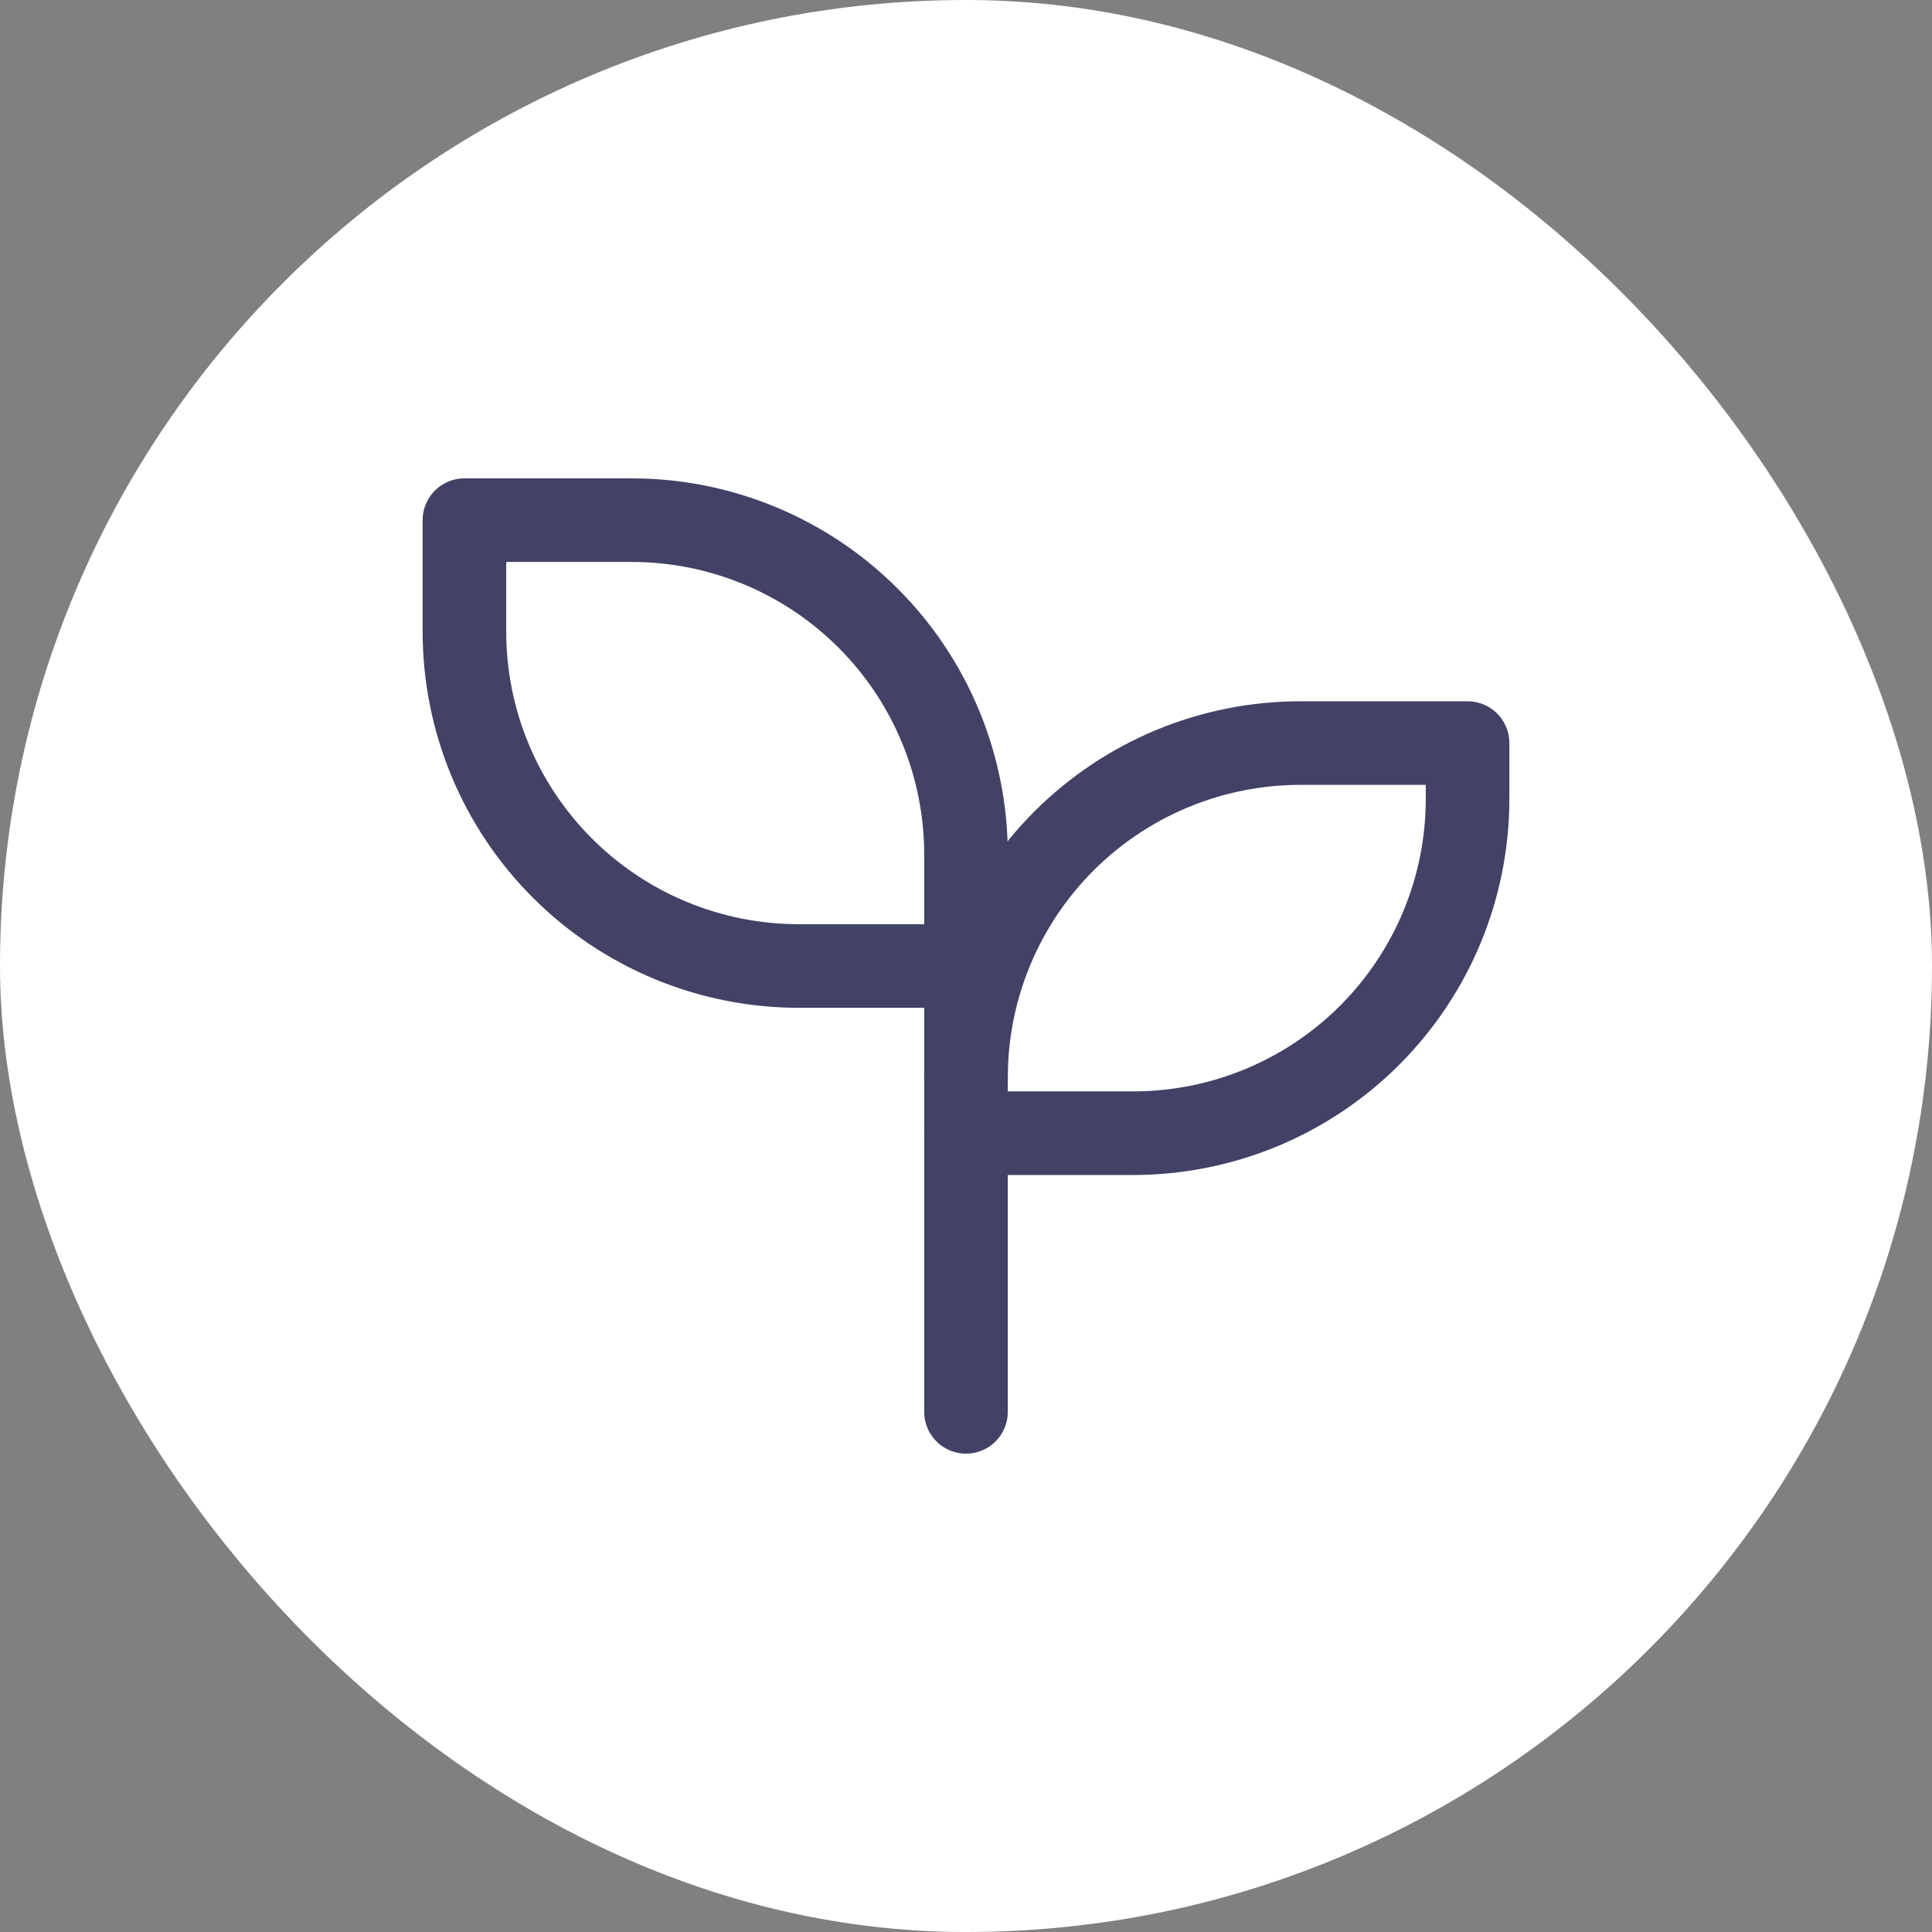
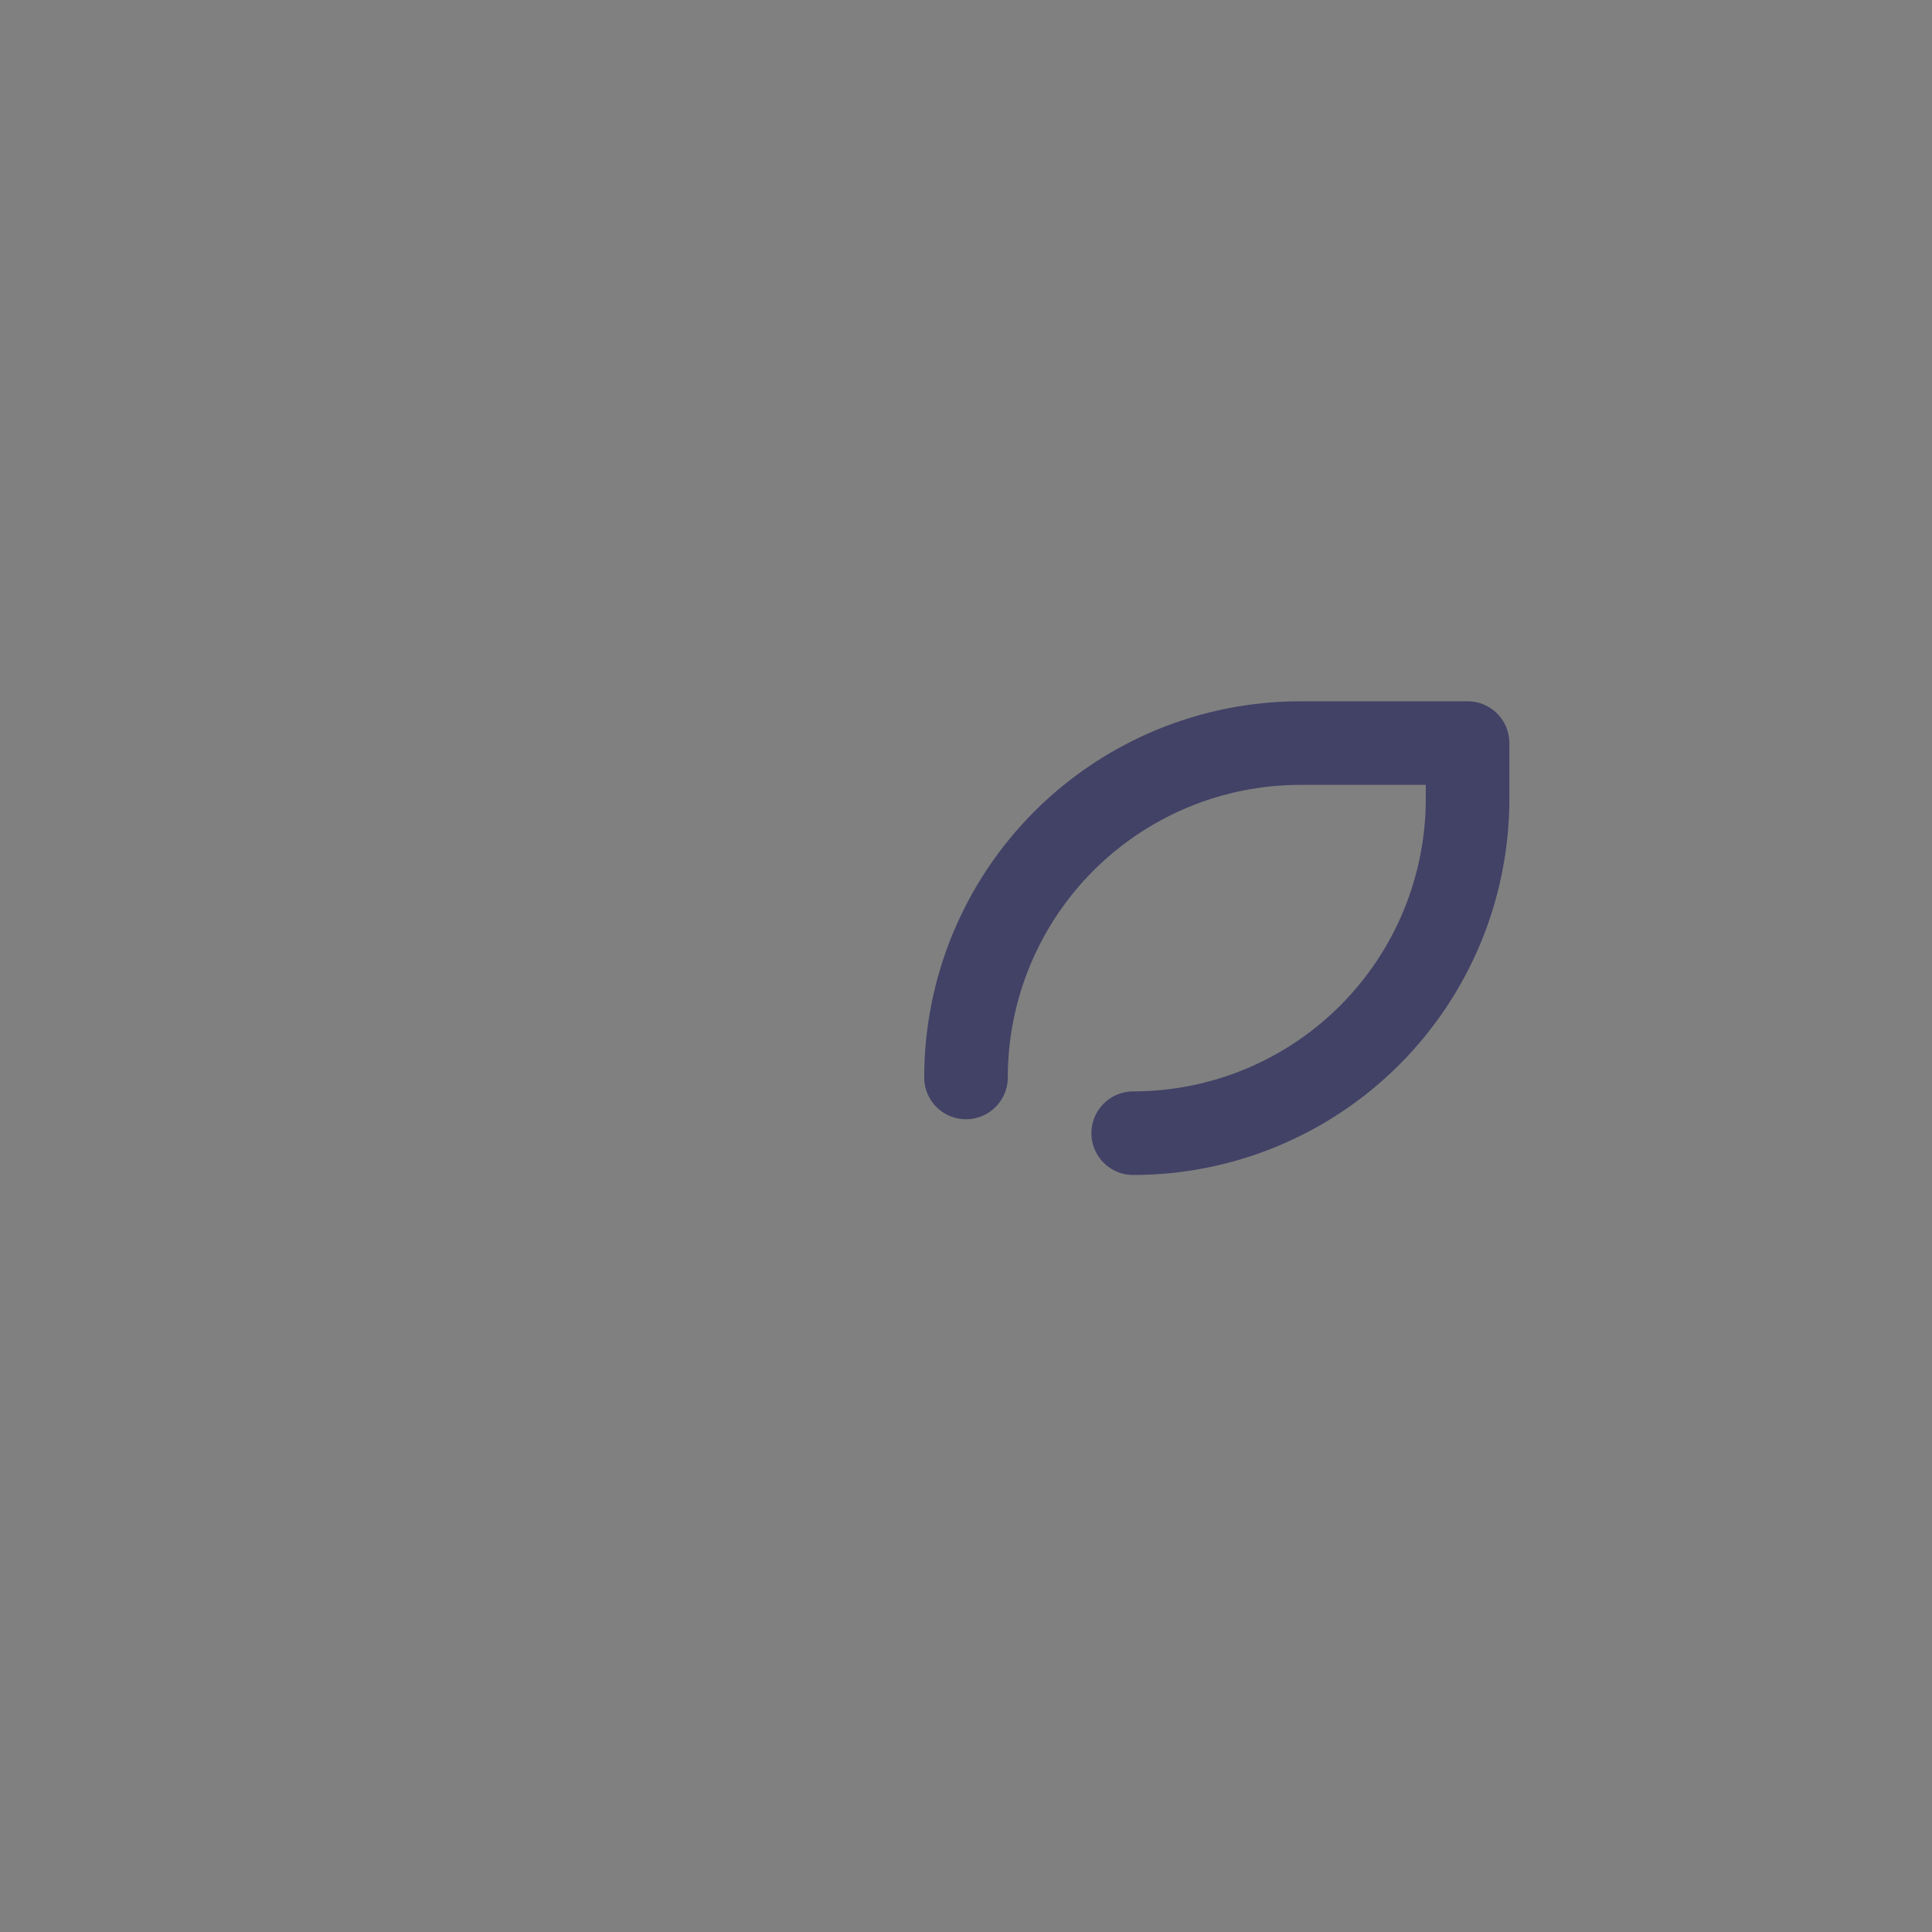
<svg xmlns="http://www.w3.org/2000/svg" width="52" height="52" viewBox="0 0 52 52" fill="none">
  <rect x="0" y="0" width="52" height="52" fill="#808080" stroke="none" />
-   <rect width="52" height="52" rx="26" fill="white" />
  <g clip-path="url(#clip0_865_46179)">
-     <path d="M26 23C26 20.613 25.052 18.324 23.364 16.636C21.676 14.948 19.387 14 17 14H12.5V17C12.5 19.387 13.448 21.676 15.136 23.364C16.824 25.052 19.113 26 21.5 26H26" stroke="#424267" stroke-width="2.25" stroke-linecap="round" stroke-linejoin="round" />
-     <path d="M26 29C26 26.613 26.948 24.324 28.636 22.636C30.324 20.948 32.613 20 35 20H39.5V21.5C39.5 23.887 38.552 26.176 36.864 27.864C35.176 29.552 32.887 30.5 30.5 30.5H26" stroke="#424267" stroke-width="2.25" stroke-linecap="round" stroke-linejoin="round" />
-     <path d="M26 38V23" stroke="#424267" stroke-width="2.25" stroke-linecap="round" stroke-linejoin="round" />
+     <path d="M26 29C26 26.613 26.948 24.324 28.636 22.636C30.324 20.948 32.613 20 35 20H39.5V21.5C39.5 23.887 38.552 26.176 36.864 27.864C35.176 29.552 32.887 30.5 30.5 30.5" stroke="#424267" stroke-width="2.25" stroke-linecap="round" stroke-linejoin="round" />
  </g>
  <defs>
    <clipPath id="clip0_865_46179">
      <rect width="36" height="36" fill="white" transform="translate(8 8)" />
    </clipPath>
  </defs>
</svg>